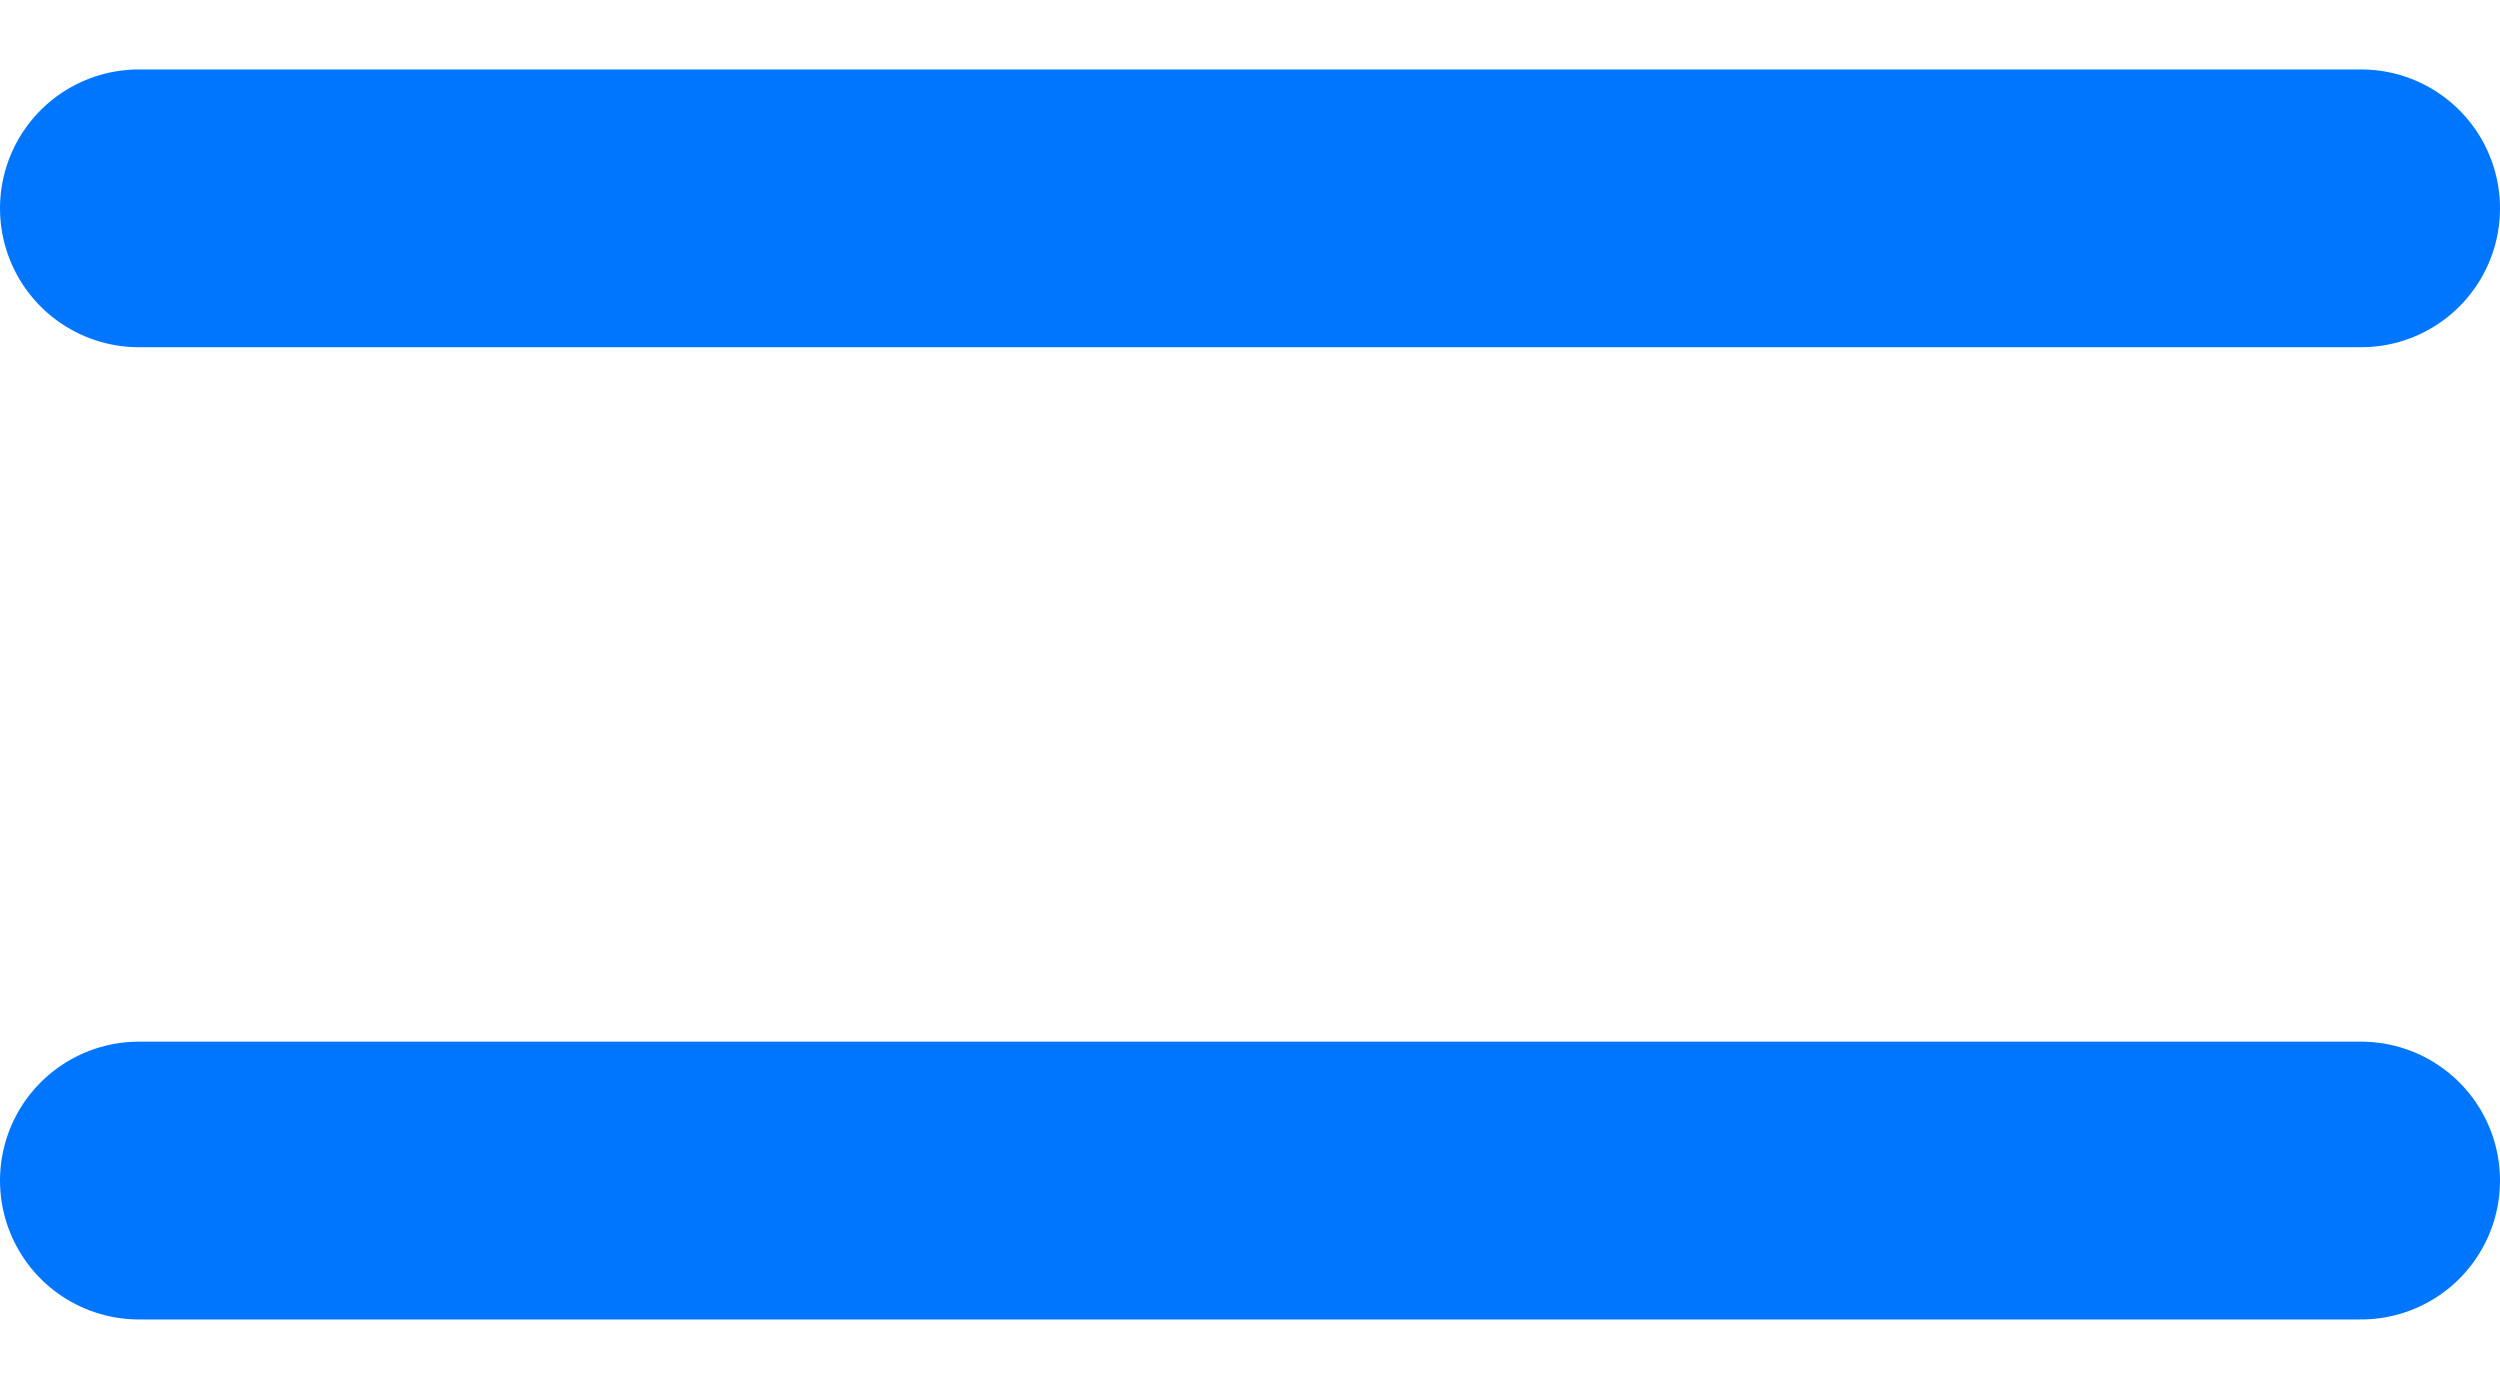
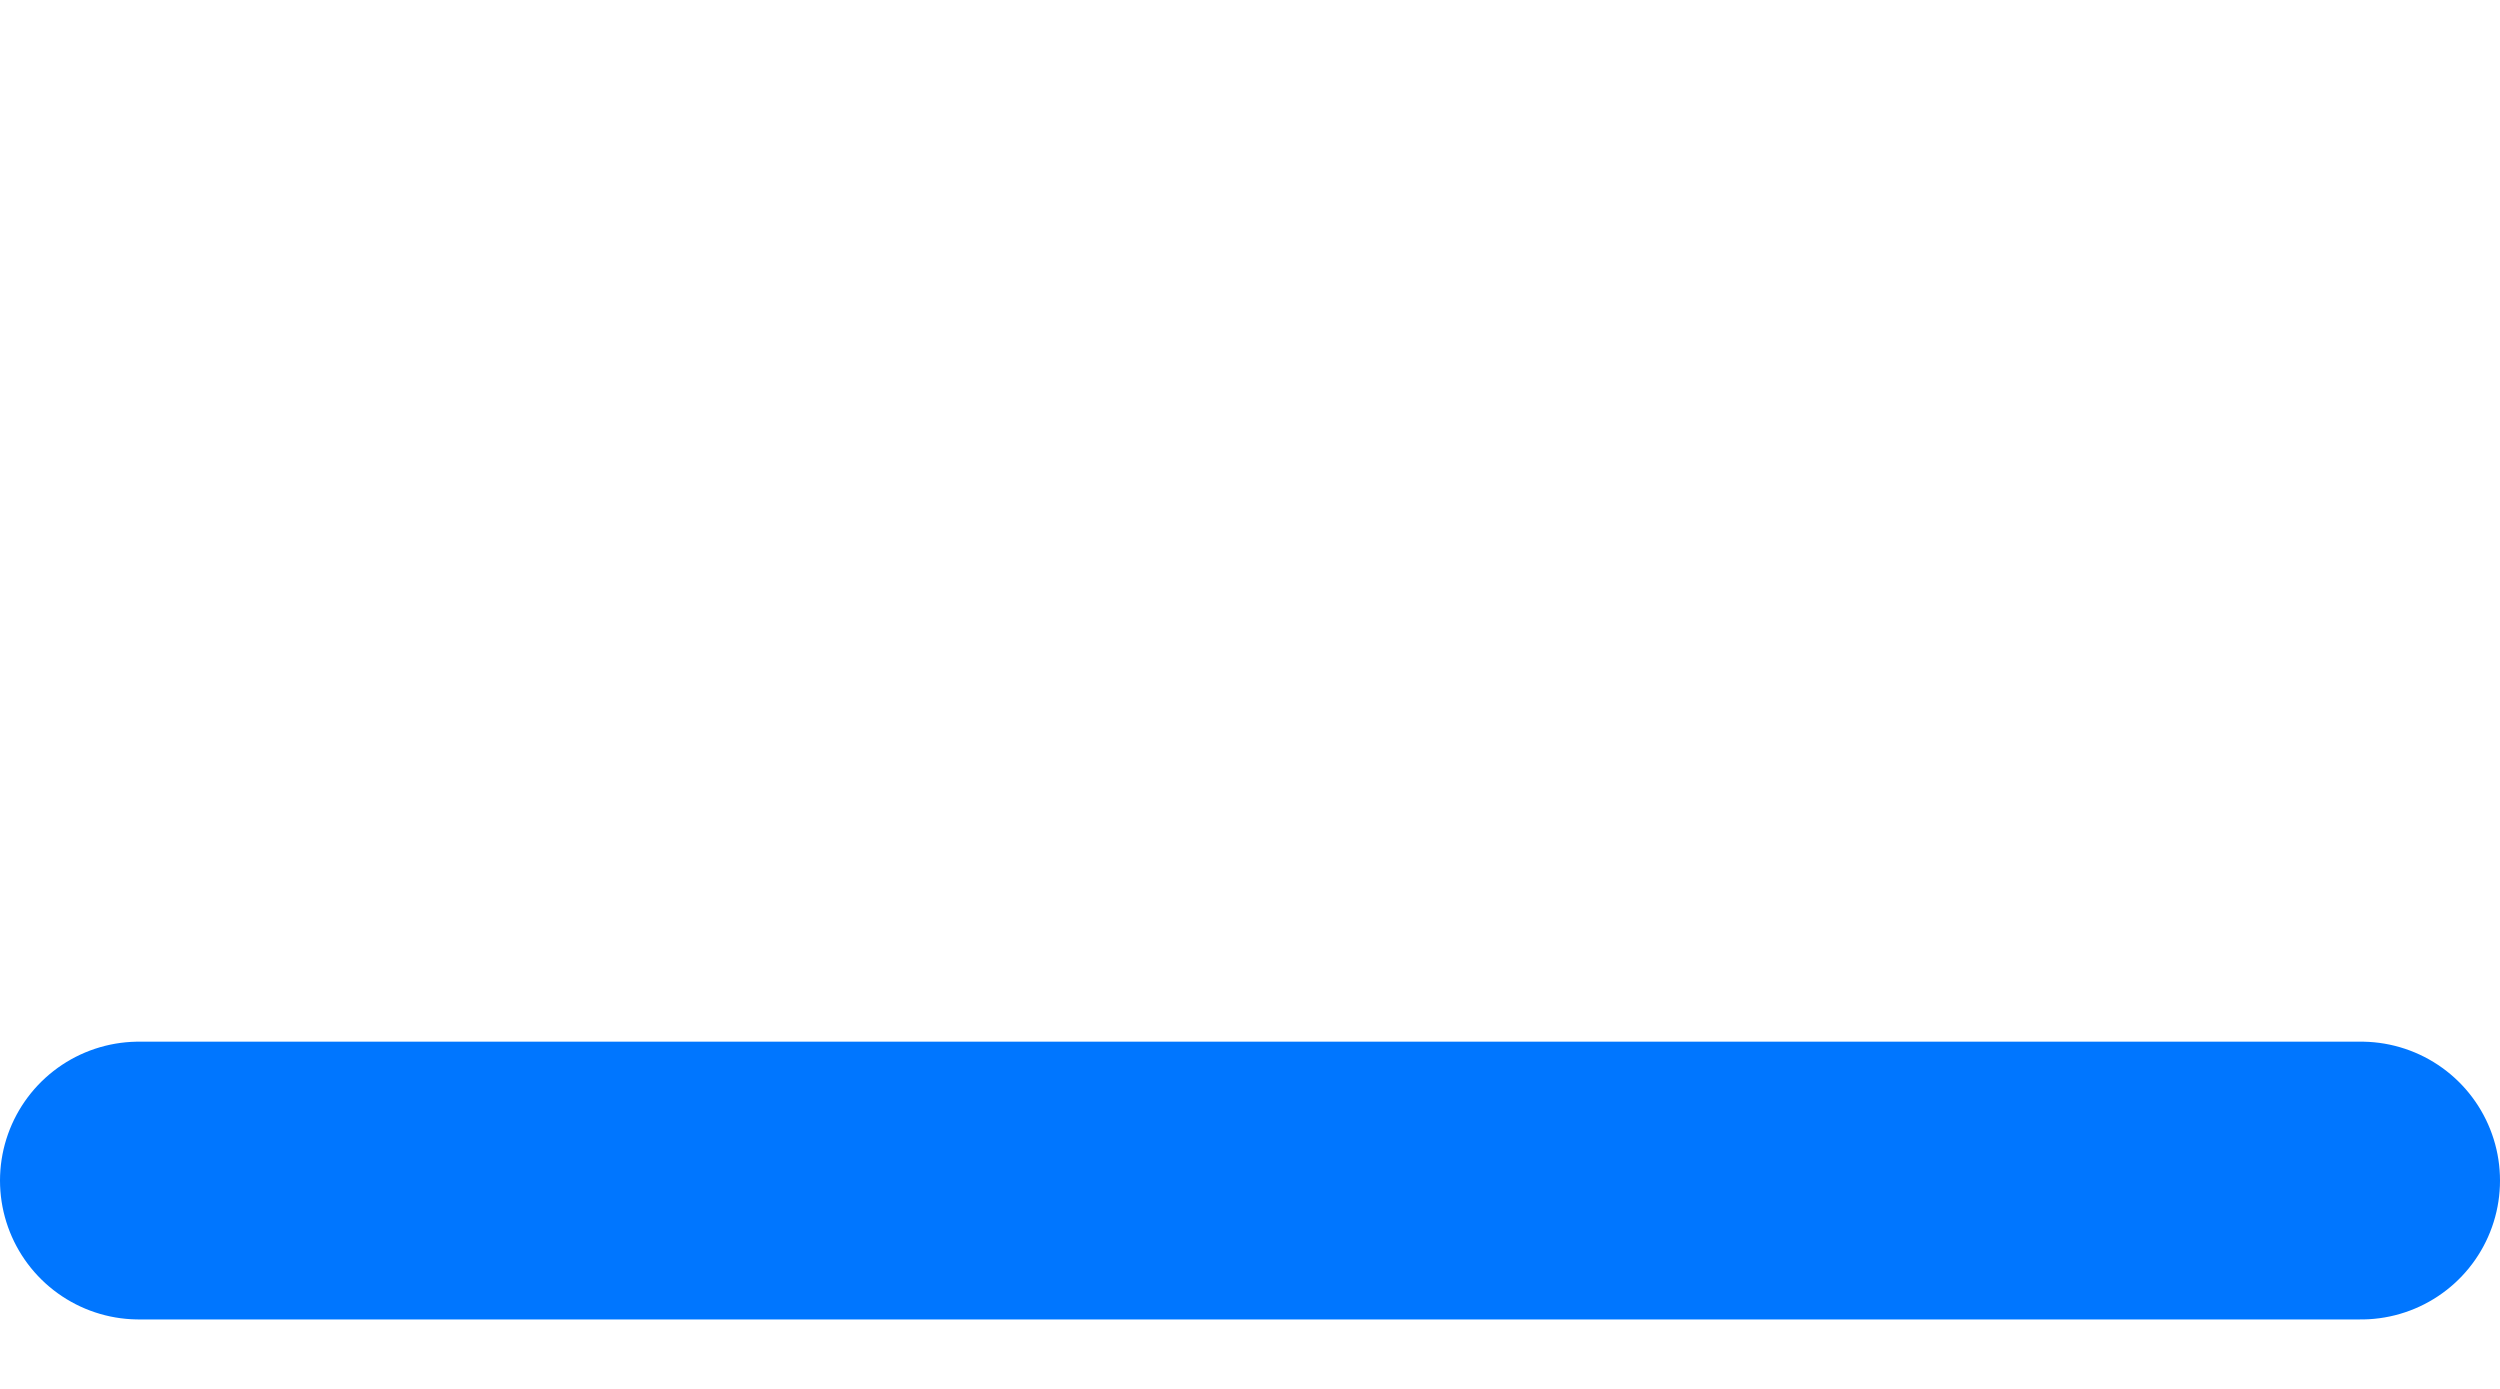
<svg xmlns="http://www.w3.org/2000/svg" width="18px" height="10px" viewBox="0 0 18 10" version="1.1">
  <title>Roof Symbols/Scupper</title>
  <desc>Created with Sketch.</desc>
  <g id="Pages" stroke="none" stroke-width="1" fill="none" fill-rule="evenodd" stroke-linecap="round">
    <g id="Roof-Objects-Symbol-Legend" transform="translate(-351, -607)" stroke="#0076FF" stroke-width="2">
      <g id="Roof-Symbols/Scupper" transform="translate(350, 602)">
        <path d="M2,13.5 L18,13.5" id="Path-6" />
-         <path d="M2,6.5 L18,6.5" id="Path-6" />
      </g>
    </g>
  </g>
</svg>